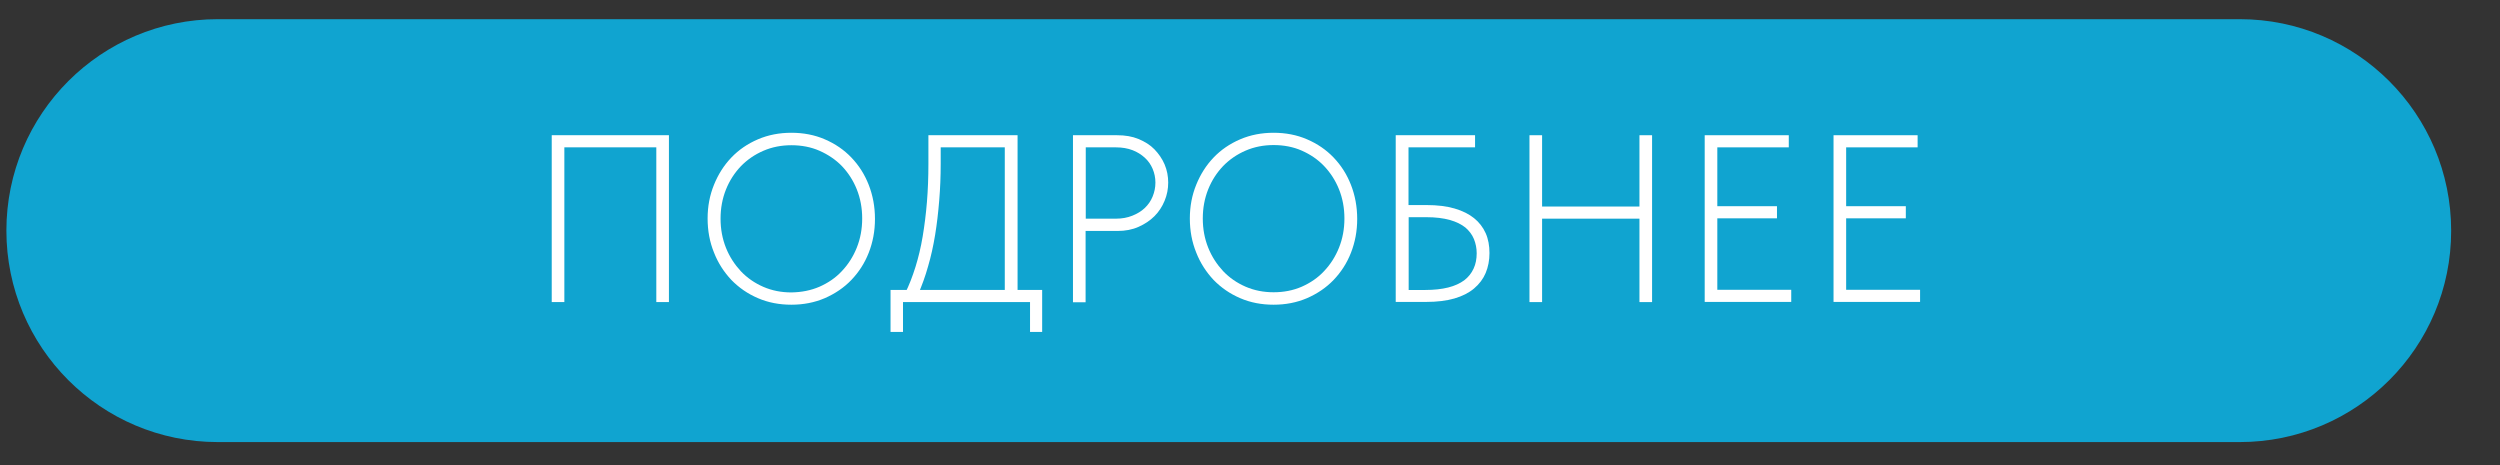
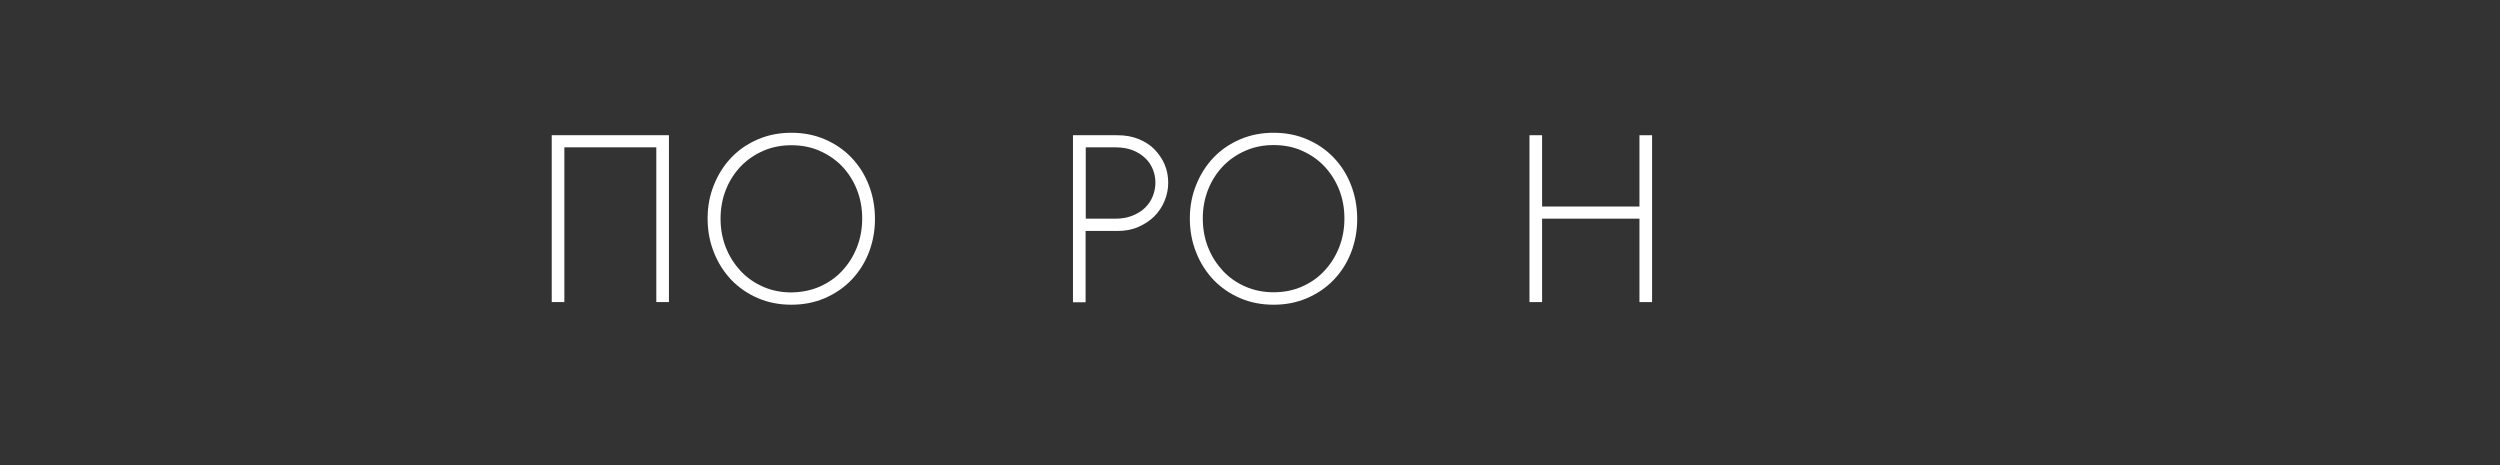
<svg xmlns="http://www.w3.org/2000/svg" version="1.0" id="Слой_1" x="0px" y="0px" viewBox="0 0 152.52 28.39" style="enable-background:new 0 0 152.52 28.39;" xml:space="preserve">
  <rect x="0" y="0" width="152.52" height="28.39" fill="#333333" stroke="none" />
  <style type="text/css"> .st0{fill:#ACC916;} .st1{fill:#10A4D0;} .st2{fill:#FFFFFF;} .st3{fill:#E34D91;} .st4{fill:#AEC916;} .st5{fill:none;stroke:#AEC916;stroke-miterlimit:10;} .st6{fill:none;stroke:#10A4D0;stroke-miterlimit:10;} .st7{fill:none;stroke:#E34D91;stroke-miterlimit:10;} </style>
-   <path class="st1" d="M136.64,26.97H13.29c-7.13,0-12.9-5.78-12.9-12.9v0c0-7.13,5.78-12.9,12.9-12.9h123.35 c7.13,0,12.9,5.78,12.9,12.9v0C149.55,21.19,143.77,26.97,136.64,26.97z" />
  <g>
    <g>
      <path class="st2" d="M33.67,8.25h7.14v10.18h-0.77v-9.6l0.13,0.16h-5.91l0.17-0.16v9.6h-0.77V8.25z" />
      <path class="st2" d="M46.24,18.19c-0.63-0.27-1.16-0.64-1.62-1.11c-0.45-0.48-0.81-1.03-1.06-1.67c-0.26-0.64-0.39-1.33-0.39-2.08 c0-0.74,0.13-1.42,0.39-2.06c0.26-0.64,0.61-1.19,1.06-1.66c0.45-0.47,0.99-0.84,1.62-1.11c0.63-0.27,1.31-0.4,2.04-0.4 s1.42,0.13,2.04,0.4c0.63,0.27,1.17,0.64,1.62,1.11c0.46,0.48,0.81,1.03,1.06,1.67s0.38,1.33,0.38,2.08 c0,0.74-0.13,1.42-0.38,2.06s-0.61,1.19-1.06,1.66s-1,0.84-1.62,1.11c-0.63,0.27-1.31,0.4-2.04,0.4S46.86,18.46,46.24,18.19z M50,17.49c0.52-0.23,0.98-0.54,1.36-0.95c0.38-0.4,0.69-0.88,0.91-1.43c0.22-0.55,0.33-1.14,0.33-1.78s-0.11-1.23-0.33-1.78 c-0.22-0.55-0.53-1.02-0.91-1.42C50.98,9.74,50.52,9.43,50,9.2c-0.52-0.23-1.1-0.34-1.72-0.34c-0.61,0-1.18,0.11-1.71,0.34 s-0.98,0.54-1.37,0.94c-0.38,0.4-0.69,0.87-0.91,1.42s-0.33,1.14-0.33,1.78s0.11,1.23,0.33,1.78c0.22,0.55,0.53,1.02,0.91,1.43 c0.38,0.4,0.84,0.72,1.37,0.95c0.53,0.23,1.1,0.34,1.71,0.34C48.9,17.83,49.47,17.72,50,17.49z" />
-       <path class="st2" d="M54.33,17.69h9.25v2.56h-0.74v-1.82h-7.75v1.82h-0.76V17.69z M55.85,16.29c0.18-0.58,0.33-1.2,0.44-1.86 s0.2-1.36,0.26-2.1c0.06-0.73,0.09-1.51,0.09-2.32V8.25h5.44v9.6H61.3V8.67l0.39,0.32h-4.85l0.55-0.36v1.34 c0,0.78-0.03,1.53-0.09,2.26s-0.14,1.43-0.25,2.1c-0.11,0.67-0.25,1.31-0.43,1.92c-0.17,0.61-0.38,1.18-0.61,1.71l-0.79-0.07 C55.47,17.39,55.67,16.86,55.85,16.29z" />
      <path class="st2" d="M69.46,8.48c0.38,0.16,0.71,0.36,0.97,0.63s0.47,0.57,0.62,0.92c0.15,0.35,0.22,0.73,0.22,1.11 c0,0.38-0.07,0.75-0.22,1.11c-0.15,0.36-0.35,0.67-0.62,0.94c-0.27,0.27-0.59,0.48-0.97,0.65c-0.38,0.17-0.81,0.25-1.28,0.25 h-1.95v4.35h-0.77V8.25h2.69C68.64,8.25,69.07,8.32,69.46,8.48z M69.08,13.16c0.3-0.12,0.55-0.27,0.76-0.47 c0.21-0.2,0.37-0.43,0.48-0.7c0.11-0.27,0.17-0.55,0.17-0.85s-0.06-0.58-0.17-0.84c-0.11-0.26-0.27-0.49-0.48-0.68 c-0.21-0.19-0.46-0.35-0.75-0.46c-0.29-0.11-0.63-0.17-1-0.17h-1.85v4.35h1.85C68.45,13.34,68.78,13.28,69.08,13.16z" />
      <path class="st2" d="M75.66,18.19c-0.63-0.27-1.16-0.64-1.62-1.11c-0.45-0.48-0.81-1.03-1.06-1.67c-0.26-0.64-0.39-1.33-0.39-2.08 c0-0.74,0.13-1.42,0.39-2.06c0.26-0.64,0.61-1.19,1.06-1.66c0.45-0.47,0.99-0.84,1.62-1.11c0.63-0.27,1.31-0.4,2.04-0.4 s1.42,0.13,2.04,0.4c0.63,0.27,1.17,0.64,1.62,1.11c0.46,0.48,0.81,1.03,1.06,1.67s0.38,1.33,0.38,2.08 c0,0.74-0.13,1.42-0.38,2.06s-0.61,1.19-1.06,1.66s-1,0.84-1.62,1.11c-0.63,0.27-1.31,0.4-2.04,0.4S76.28,18.46,75.66,18.19z M79.42,17.49c0.52-0.23,0.98-0.54,1.36-0.95c0.38-0.4,0.69-0.88,0.91-1.43c0.22-0.55,0.33-1.14,0.33-1.78s-0.11-1.23-0.33-1.78 c-0.22-0.55-0.53-1.02-0.91-1.42c-0.38-0.4-0.84-0.71-1.36-0.94c-0.52-0.23-1.1-0.34-1.72-0.34c-0.61,0-1.18,0.11-1.71,0.34 s-0.98,0.54-1.37,0.94c-0.38,0.4-0.69,0.87-0.91,1.42s-0.33,1.14-0.33,1.78s0.11,1.23,0.33,1.78c0.22,0.55,0.53,1.02,0.91,1.43 c0.38,0.4,0.84,0.72,1.37,0.95c0.53,0.23,1.1,0.34,1.71,0.34C78.32,17.83,78.89,17.72,79.42,17.49z" />
-       <path class="st2" d="M85.16,8.25h4.83v0.74h-4.06v3.52h1.09c0.67,0,1.24,0.07,1.72,0.21c0.48,0.14,0.88,0.34,1.19,0.59 c0.31,0.25,0.55,0.56,0.71,0.92c0.16,0.36,0.23,0.77,0.23,1.21s-0.08,0.85-0.23,1.21s-0.39,0.68-0.71,0.95 c-0.32,0.27-0.72,0.47-1.2,0.61c-0.49,0.14-1.06,0.21-1.72,0.21h-1.86V8.25z M88.35,17.54c0.4-0.1,0.72-0.25,0.98-0.44 c0.25-0.19,0.44-0.43,0.57-0.71c0.13-0.28,0.19-0.59,0.19-0.94c0-0.31-0.06-0.6-0.17-0.87c-0.11-0.27-0.29-0.5-0.52-0.7 c-0.24-0.19-0.55-0.35-0.95-0.46c-0.39-0.11-0.87-0.17-1.43-0.17h-1.08v4.44h1.02C87.49,17.69,87.95,17.64,88.35,17.54z" />
      <path class="st2" d="M94.08,18.43h-0.77V8.25h0.77V18.43z M100.35,13.34H93.7V12.6h6.65V13.34z M100.02,8.25h0.77v10.18h-0.77 V8.25z" />
-       <path class="st2" d="M103.99,8.25h5.14v0.74h-4.36v3.59h3.64v0.74h-3.64v4.36h4.51v0.74h-5.28V8.25z" />
-       <path class="st2" d="M111.85,8.25h5.14v0.74h-4.36v3.59h3.64v0.74h-3.64v4.36h4.51v0.74h-5.28V8.25z" />
    </g>
  </g>
</svg>